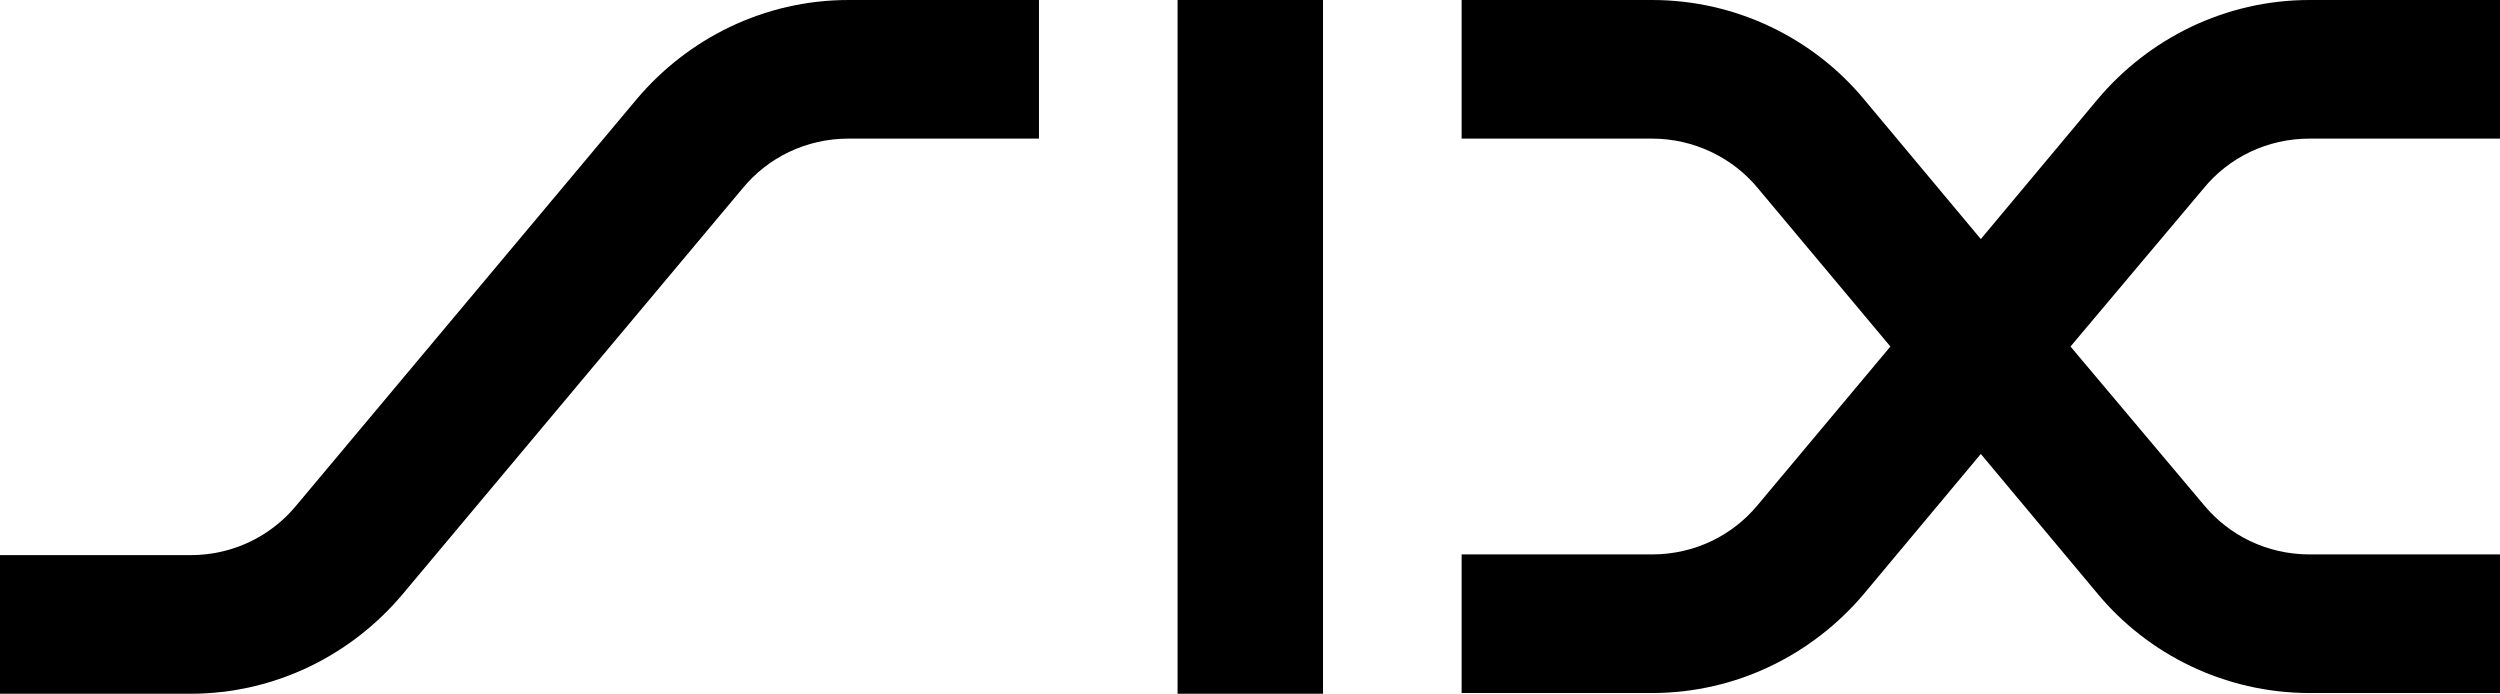
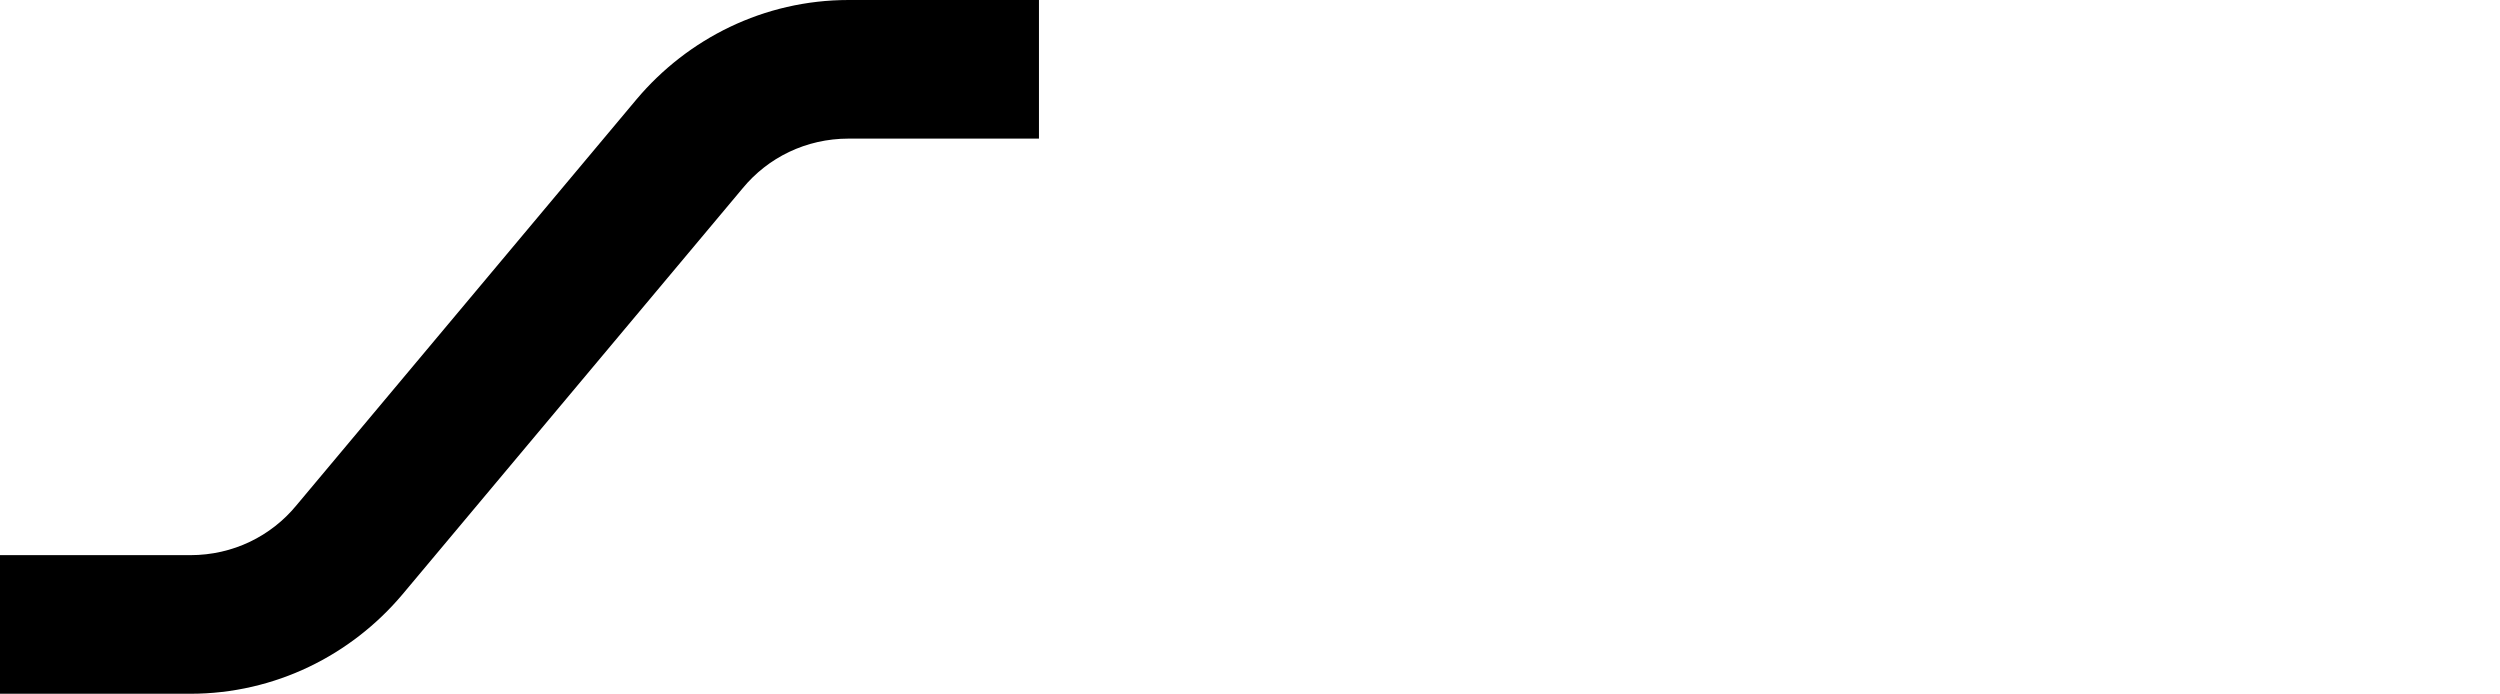
<svg xmlns="http://www.w3.org/2000/svg" id="Ebene_2" data-name="Ebene 2" viewBox="0 0 171.71 47.65">
  <g id="Layer_1" data-name="Layer 1">
    <g>
      <path d="M43.73,6.81c3.5-4.15,8.73-6.81,14.56-6.81h13.07v9.52h-13.07c-2.94,0-5.55,1.31-7.28,3.41l-23.38,27.91c-3.5,4.15-8.73,6.81-14.56,6.81H0v-9.52h13.07c2.94,0,5.55-1.31,7.28-3.41L43.73,6.81Z" />
-       <rect x="80.88" y="0" width="9.99" height="47.65" />
-       <path d="M128.02,6.81l8.03,9.61,8.03-9.61c3.5-4.15,8.73-6.81,14.56-6.81h13.07v9.52h-13.07c-2.94,0-5.56,1.31-7.28,3.41l-9.15,10.87,9.15,10.87c1.73,2.1,4.34,3.41,7.28,3.41h13.07v9.52h-13.07c-5.83,0-11.11-2.66-14.56-6.81l-8.03-9.61-8.03,9.61c-3.5,4.15-8.73,6.81-14.56,6.81h-13.07v-9.52h13.07c2.94,0,5.55-1.31,7.28-3.41l9.1-10.87-9.1-10.87c-1.73-2.1-4.39-3.41-7.28-3.41h-13.07V0h13.07c5.83,0,11.11,2.66,14.56,6.81" />
    </g>
  </g>
</svg>